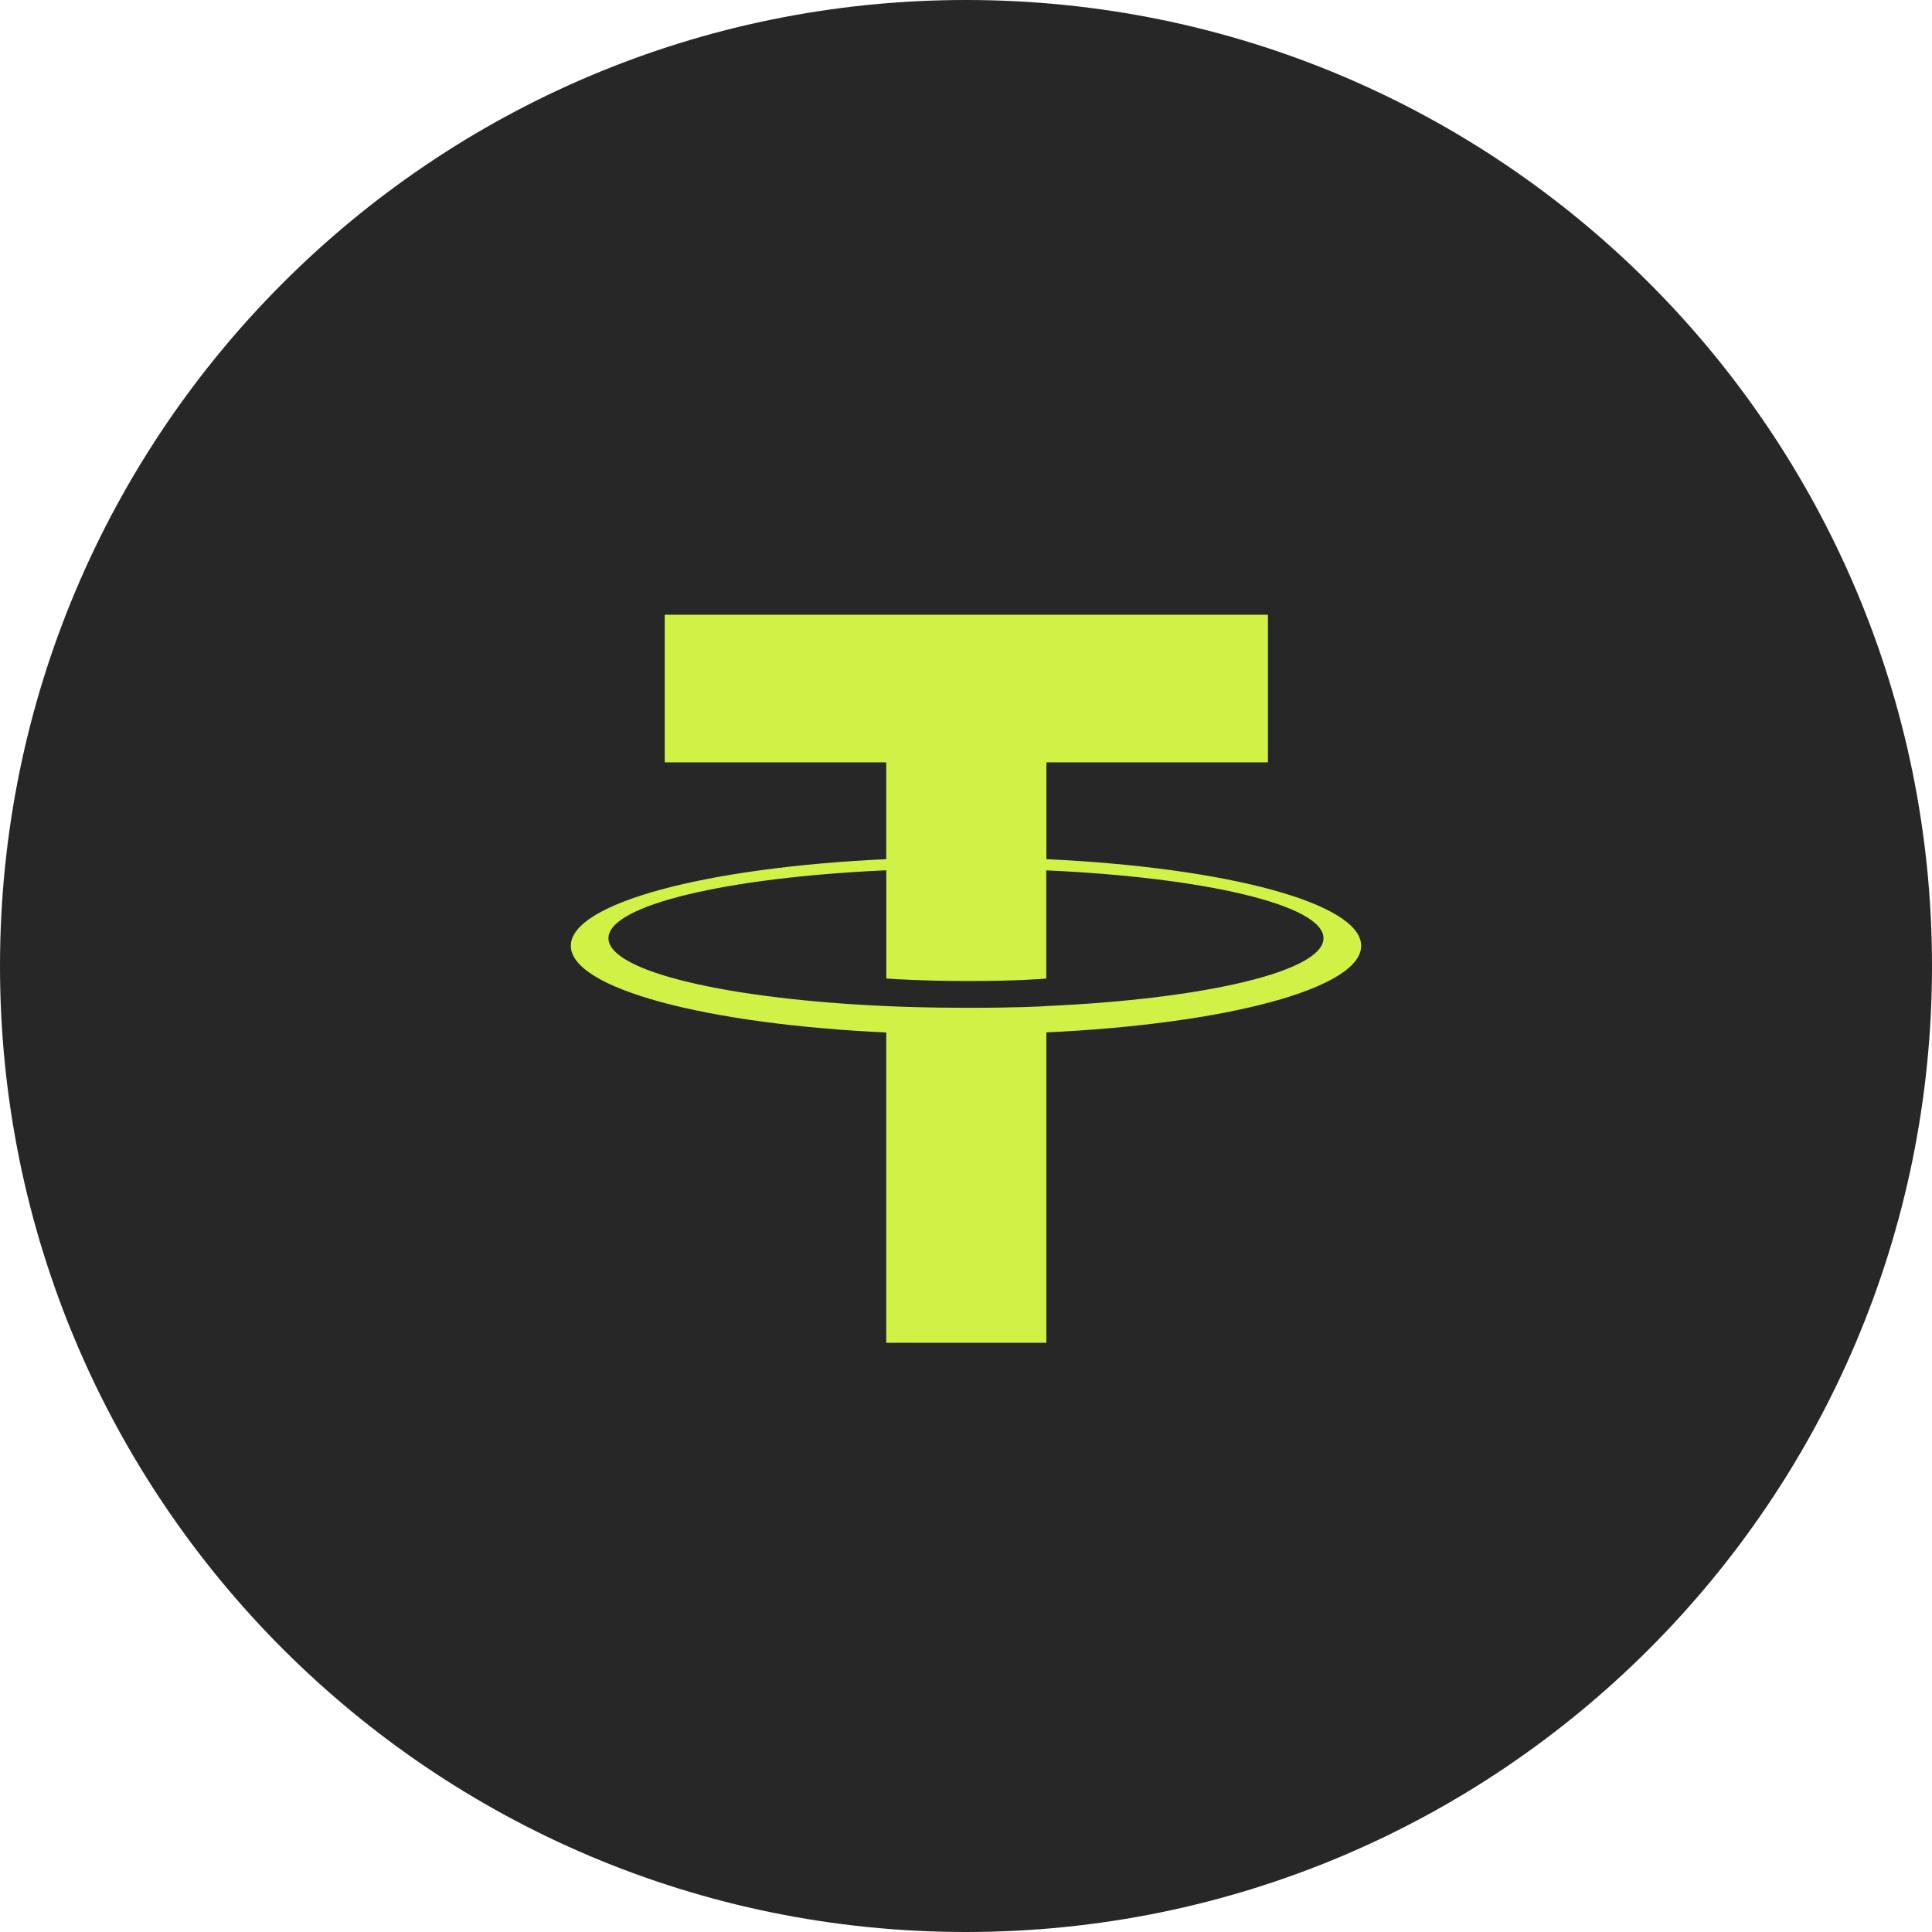
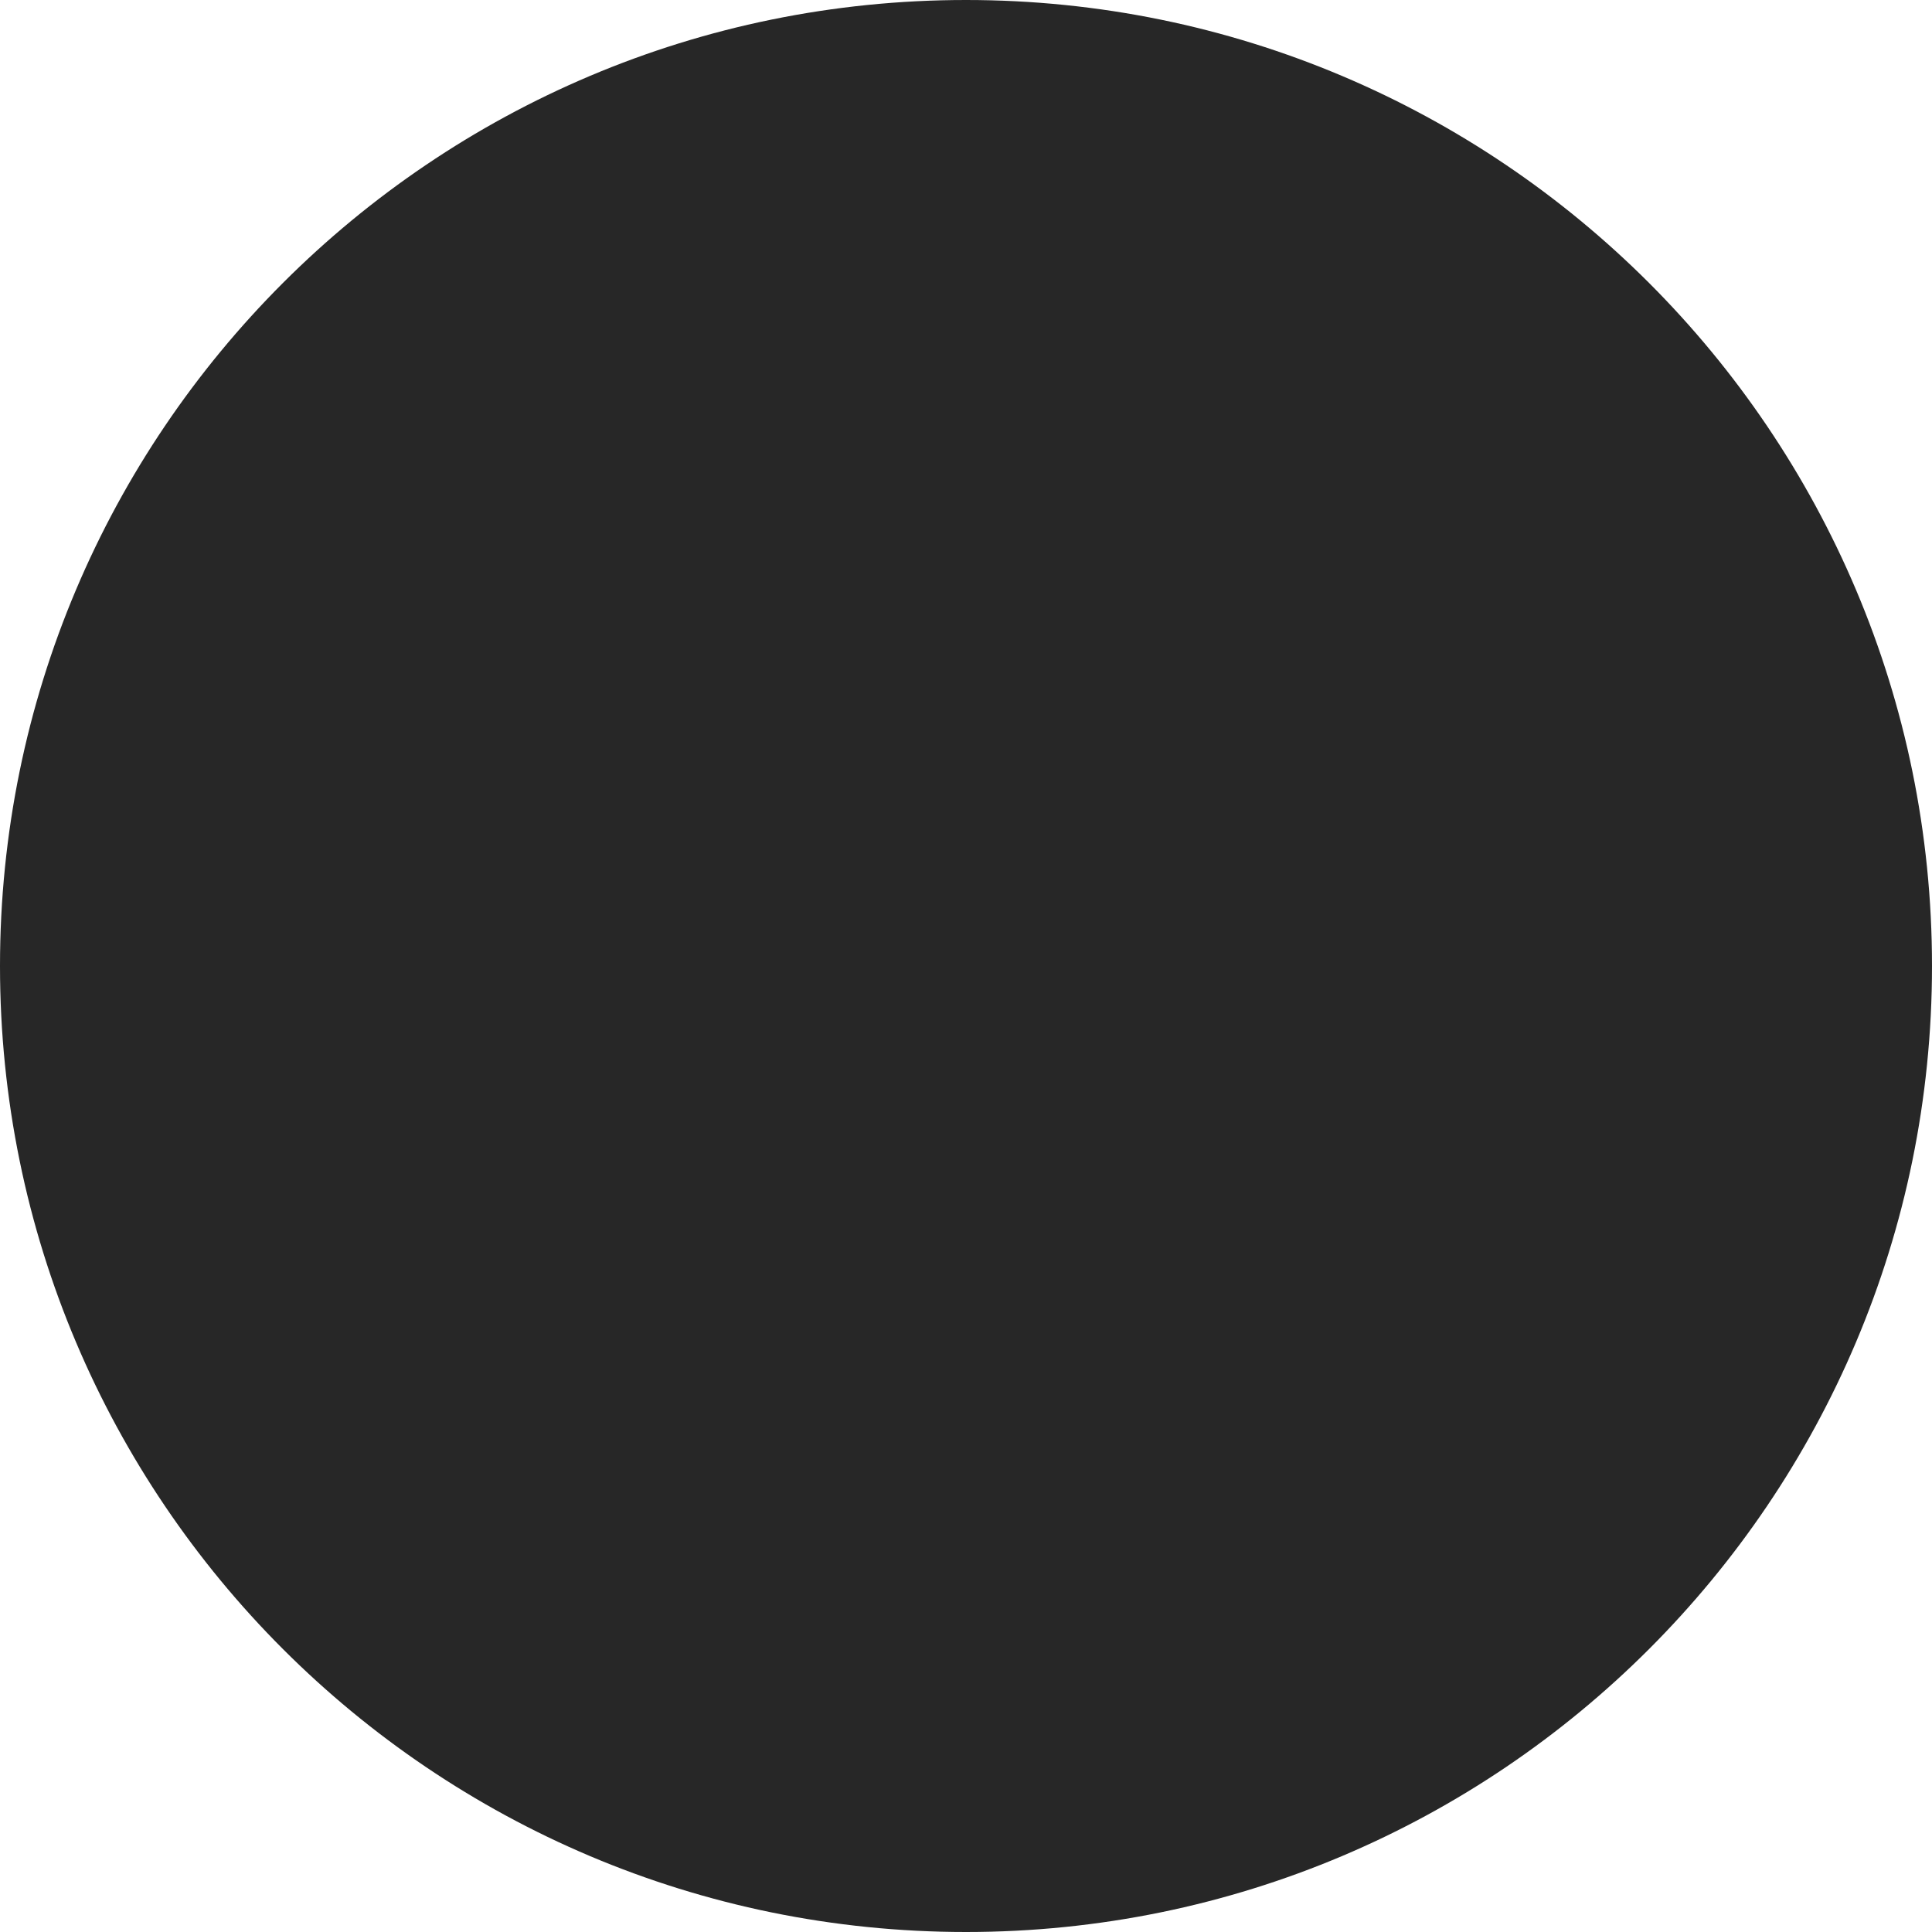
<svg xmlns="http://www.w3.org/2000/svg" width="44" height="44" viewBox="0 0 44 44" fill="none">
-   <path d="M22 44C34.15 44 44 34.15 44 22C44 9.85 34.15 0 22 0C9.85 0 0 9.85 0 22C0 34.15 9.85 44 22 44Z" fill="#272727" />
-   <path fill-rule="evenodd" clip-rule="evenodd" d="M23.831 22.913C23.729 22.92 23.201 22.952 22.022 22.952C21.084 22.952 20.419 22.924 20.185 22.913C16.562 22.753 13.857 22.122 13.857 21.367C13.857 20.612 16.562 19.982 20.185 19.82V22.285C20.422 22.302 21.1 22.342 22.038 22.342C23.163 22.342 23.726 22.295 23.828 22.285V19.822C27.443 19.983 30.142 20.614 30.142 21.367C30.142 22.121 27.444 22.752 23.828 22.912L23.831 22.913ZM23.831 19.567V17.362H28.877V14H15.139V17.362H20.184V19.567C16.084 19.755 13 20.567 13 21.54C13 22.514 16.084 23.325 20.184 23.514V30.58H23.83V23.512C27.921 23.323 31 22.512 31 21.54C31 20.567 27.924 19.756 23.83 19.567L23.831 19.567Z" fill="#D0F246" />
+   <path d="M22 44C34.15 44 44 34.15 44 22C44 9.85 34.15 0 22 0C9.85 0 0 9.85 0 22C0 34.15 9.85 44 22 44" fill="#272727" />
</svg>